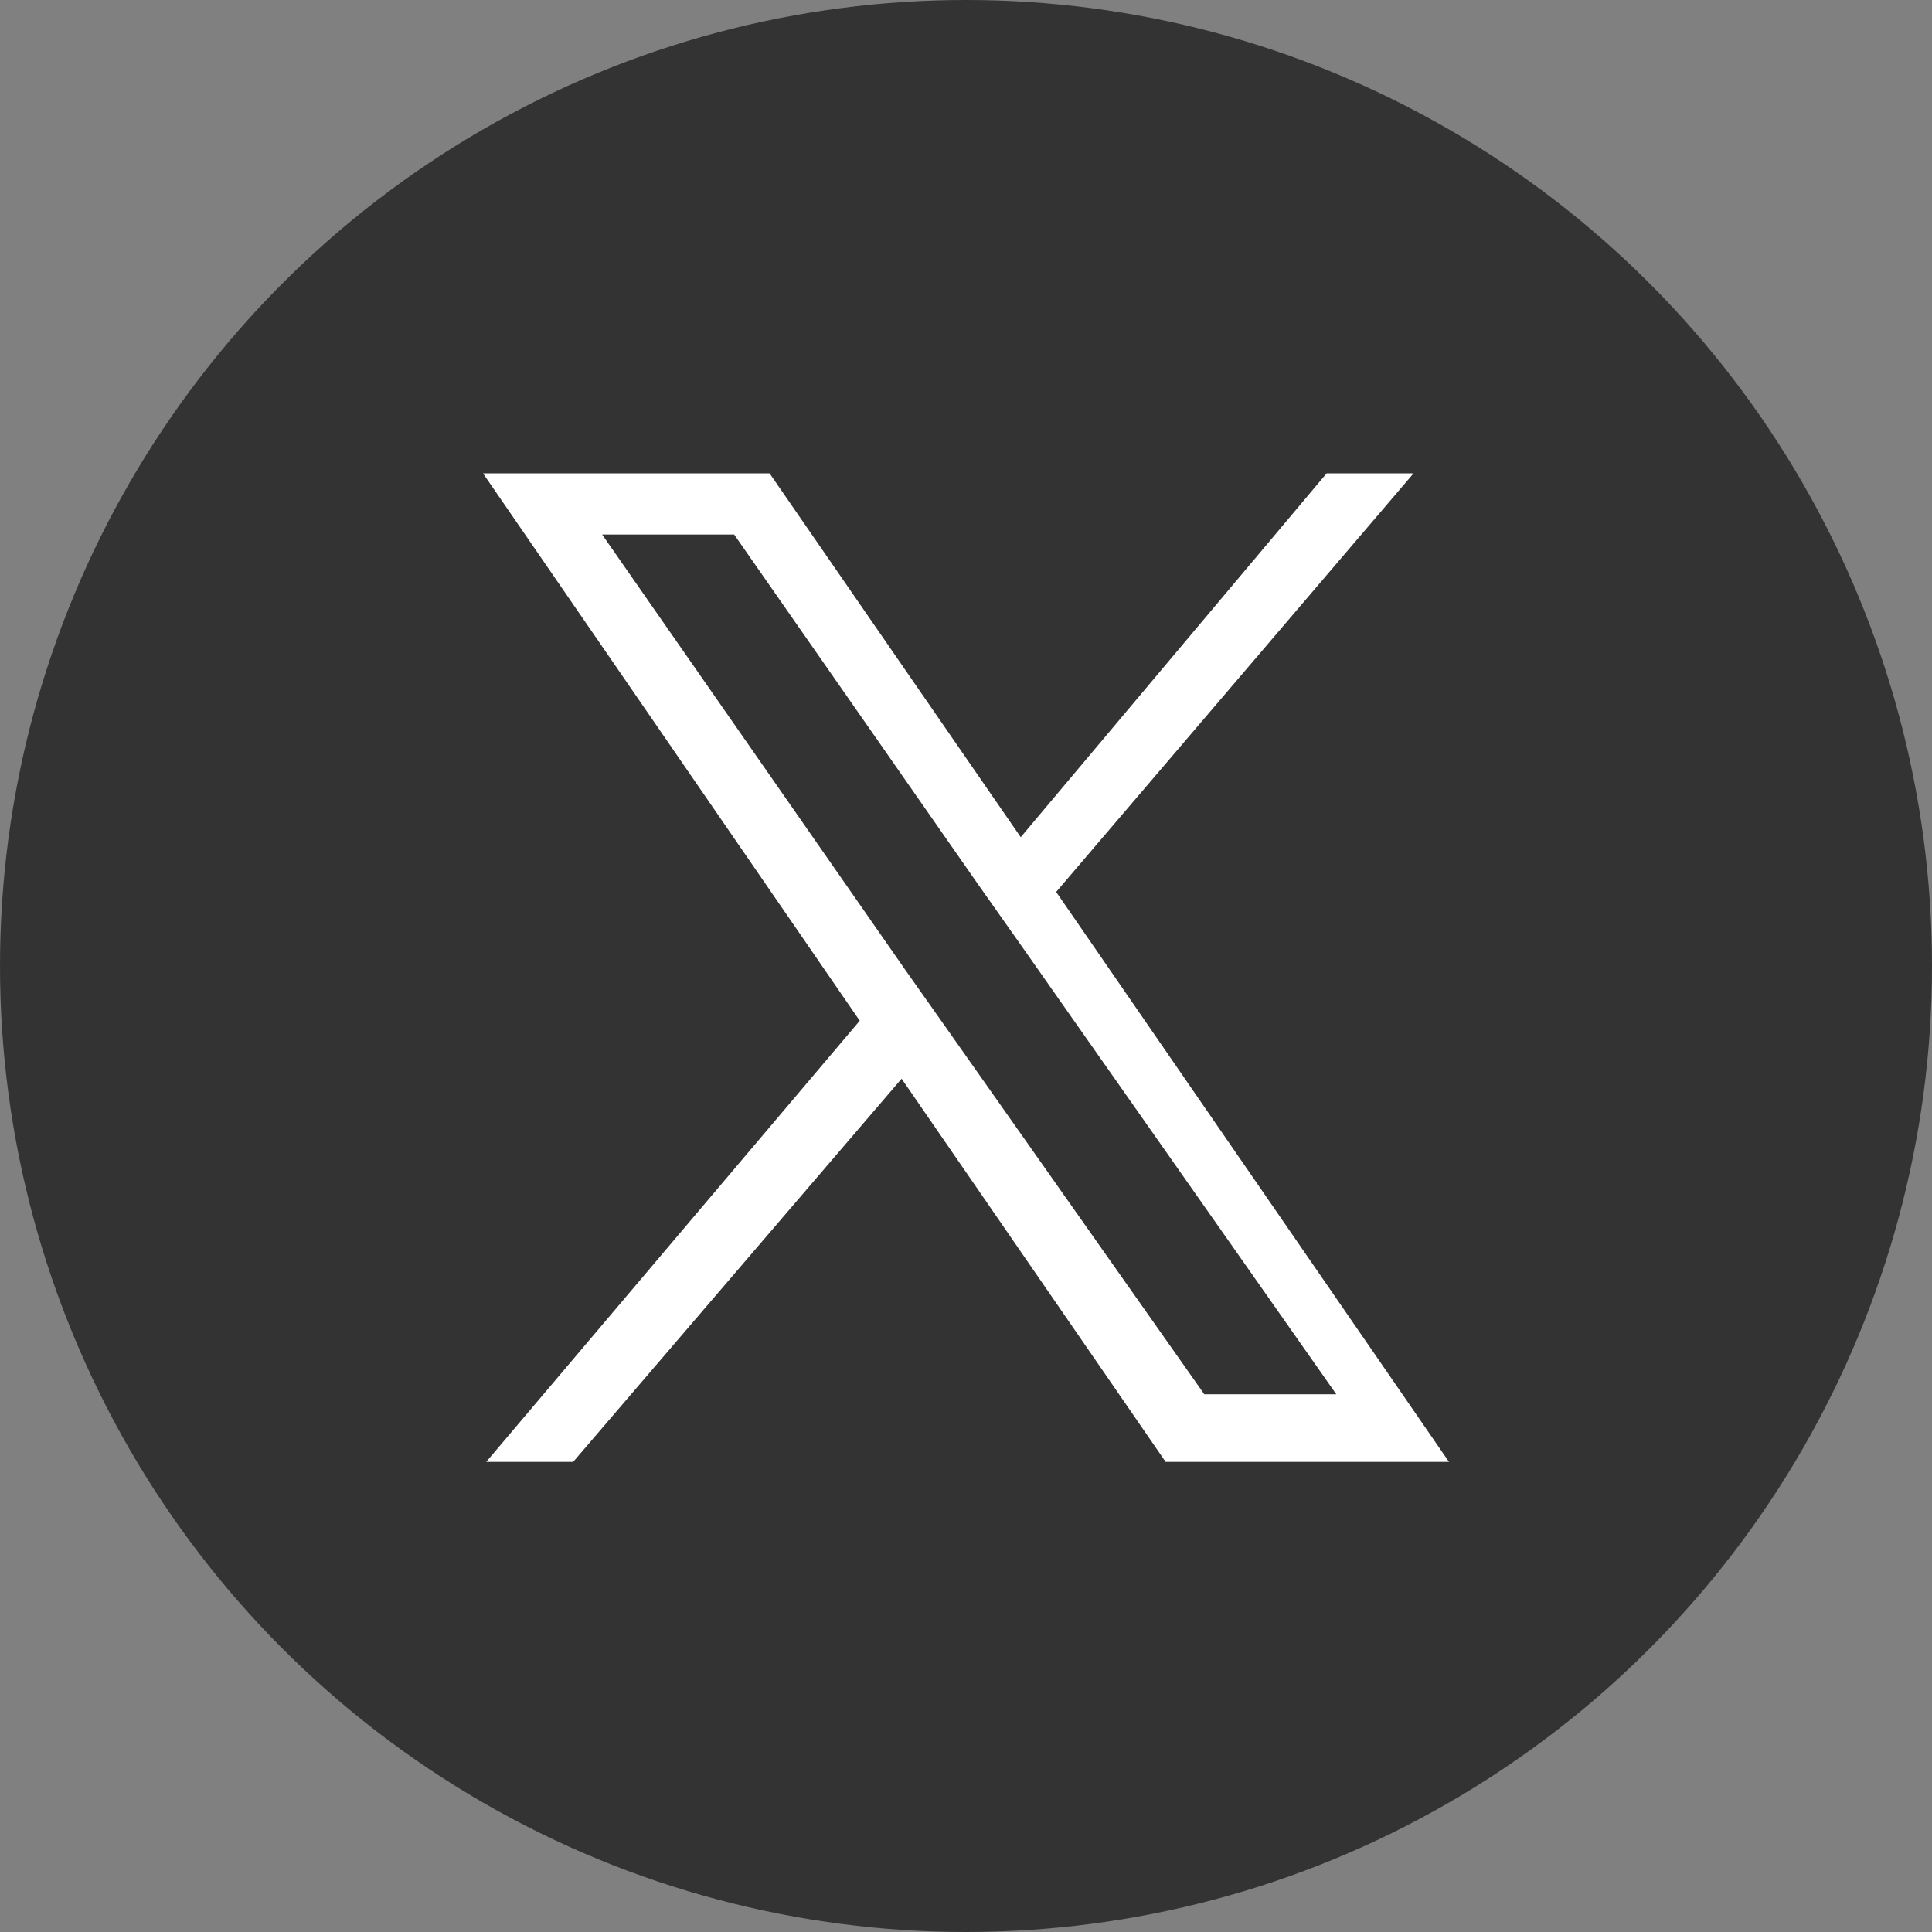
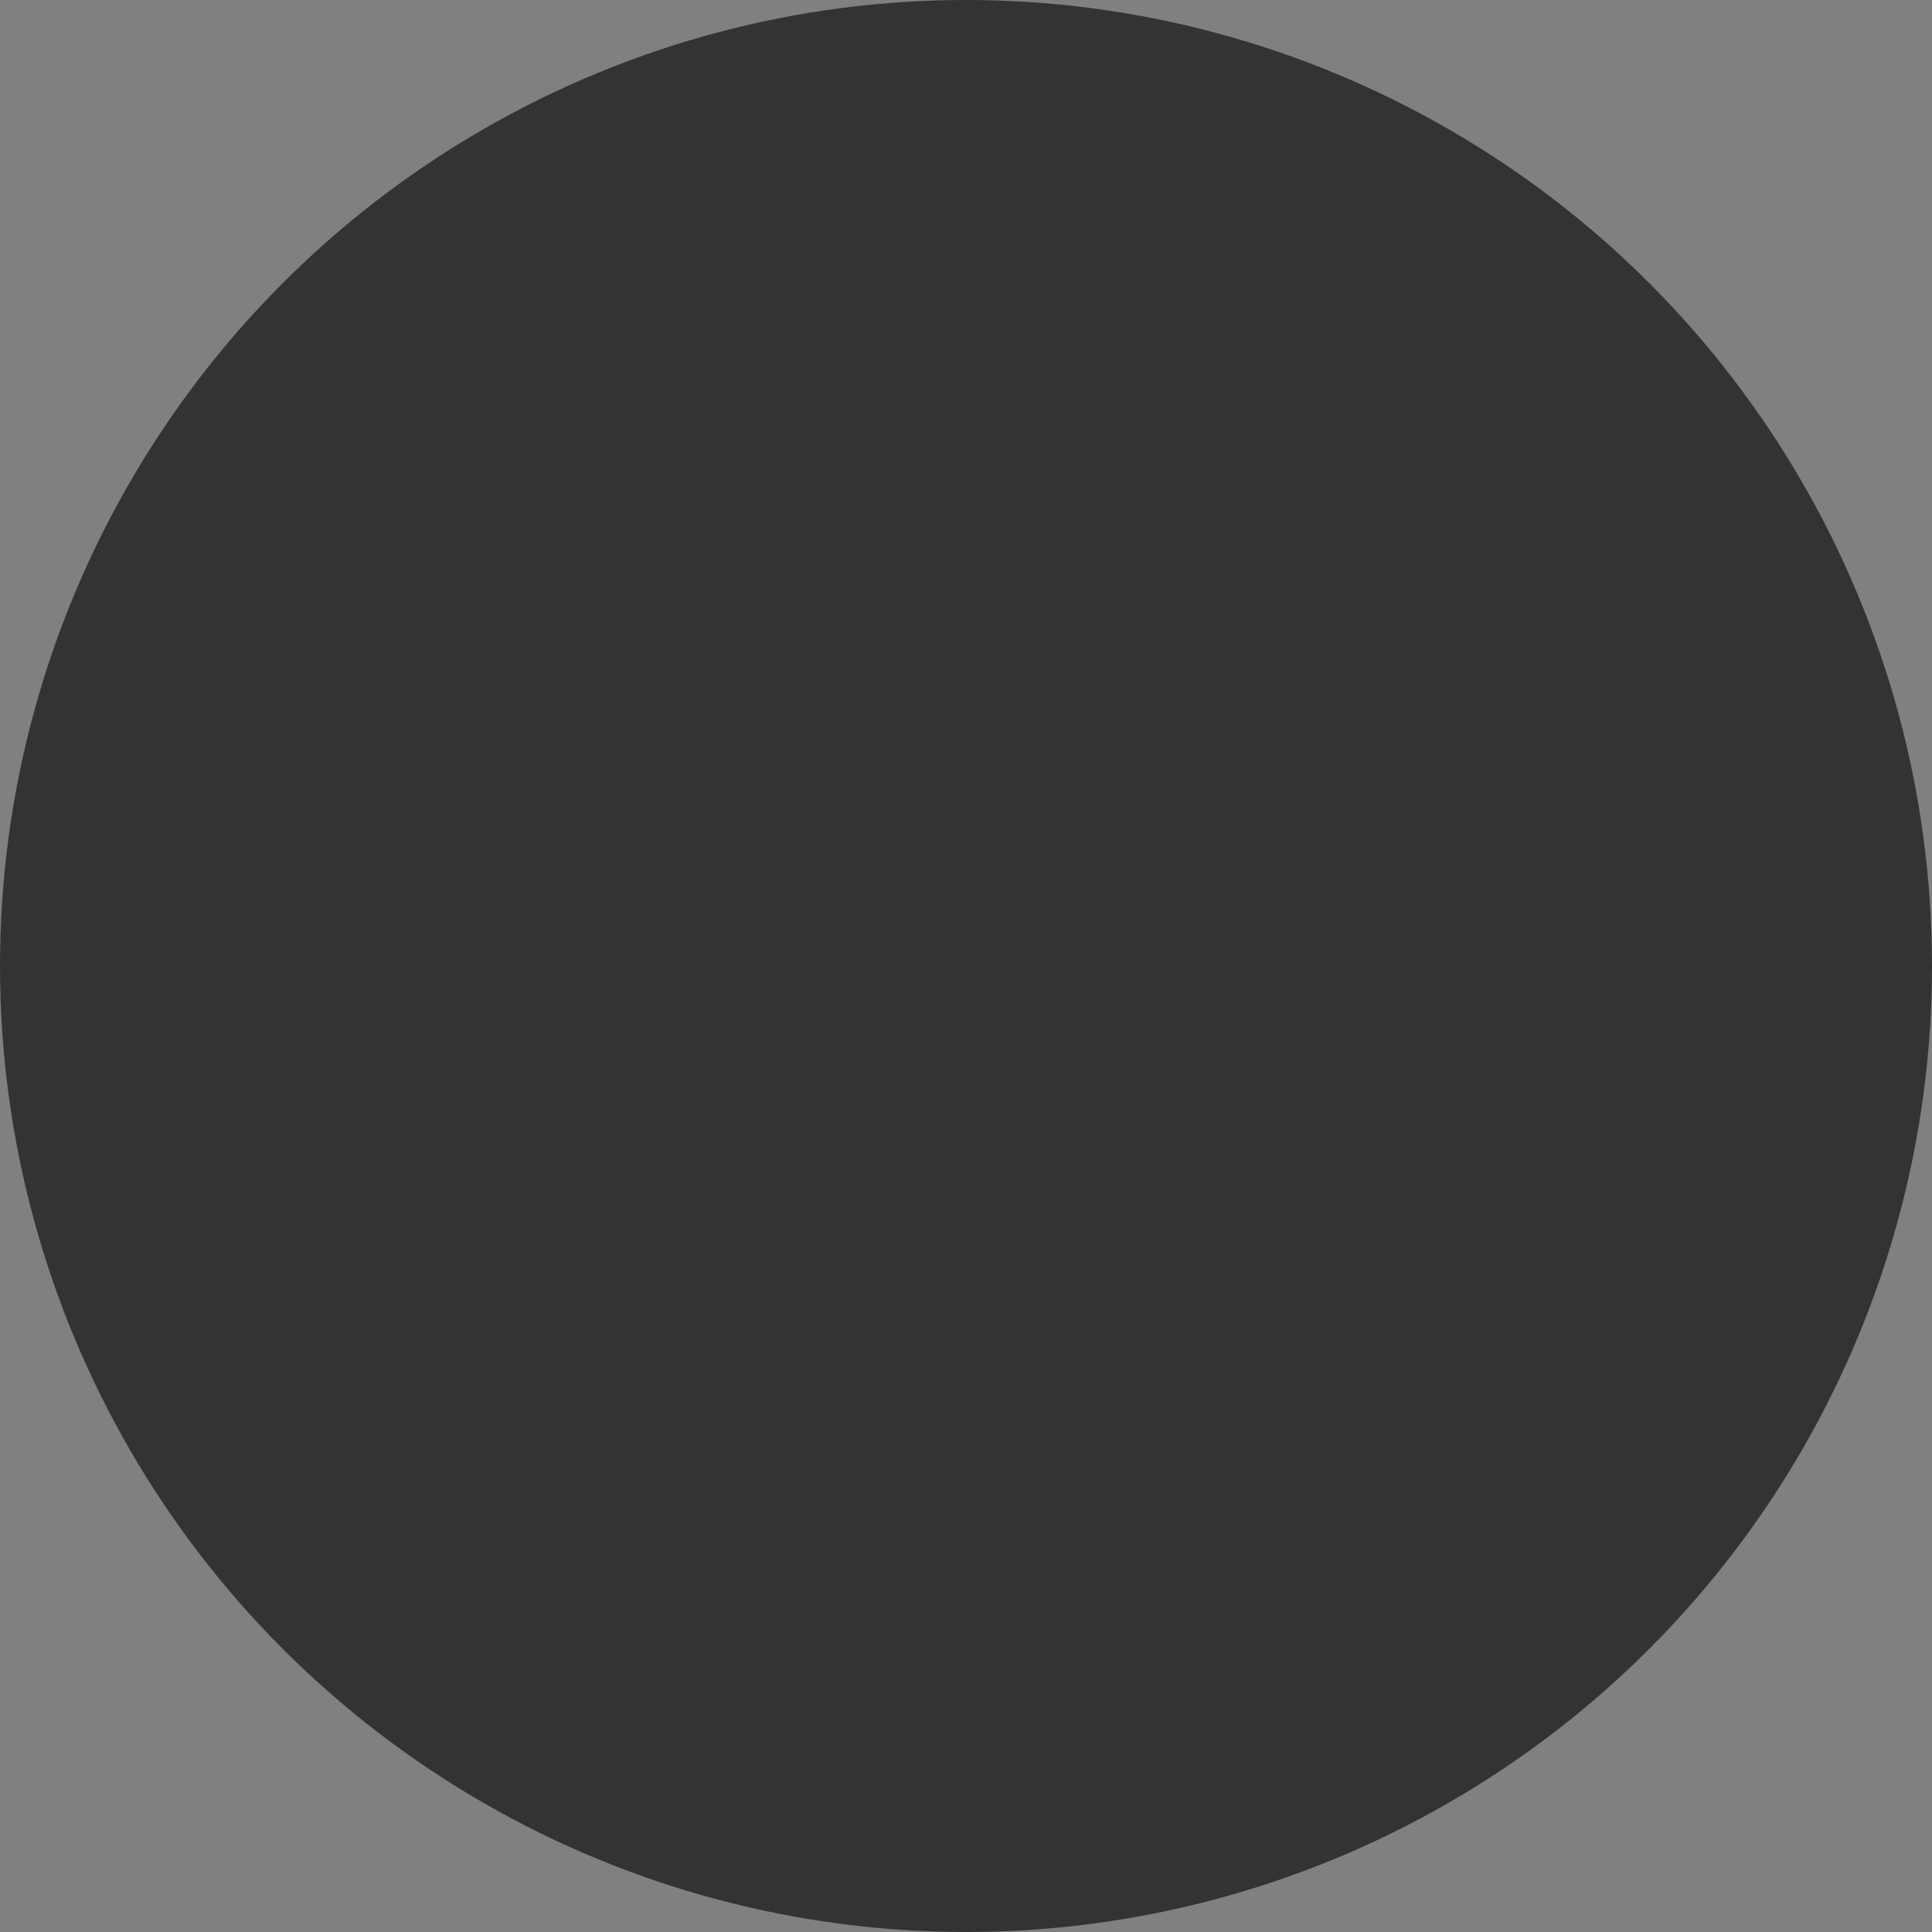
<svg xmlns="http://www.w3.org/2000/svg" version="1.1" id="レイヤー_1" x="0px" y="0px" width="60px" height="60px" viewBox="0 0 60 60" style="enable-background:new 0 0 60 60;" xml:space="preserve">
  <rect x="0" y="0" width="60" height="60" fill="#808080" stroke="none" />
  <style type="text/css">
	.st0{fill:#333333;}
	.st1{fill:#FFFFFF;}
</style>
  <circle class="st0" cx="30" cy="30" r="30" />
-   <path class="st1" d="M32.8,27.7l11.1-13h-2.7L31.7,26l-7.8-11.3h-8.9l11.7,17L15.1,45.4h2.7l10.2-11.9l8.2,11.9H45L32.8,27.7  L32.8,27.7z M29.3,31.8l-1.2-1.7l-9.4-13.5h4.1l7.6,10.9l1.2,1.7l9.9,14.1h-4.1L29.3,31.8L29.3,31.8z" />
</svg>